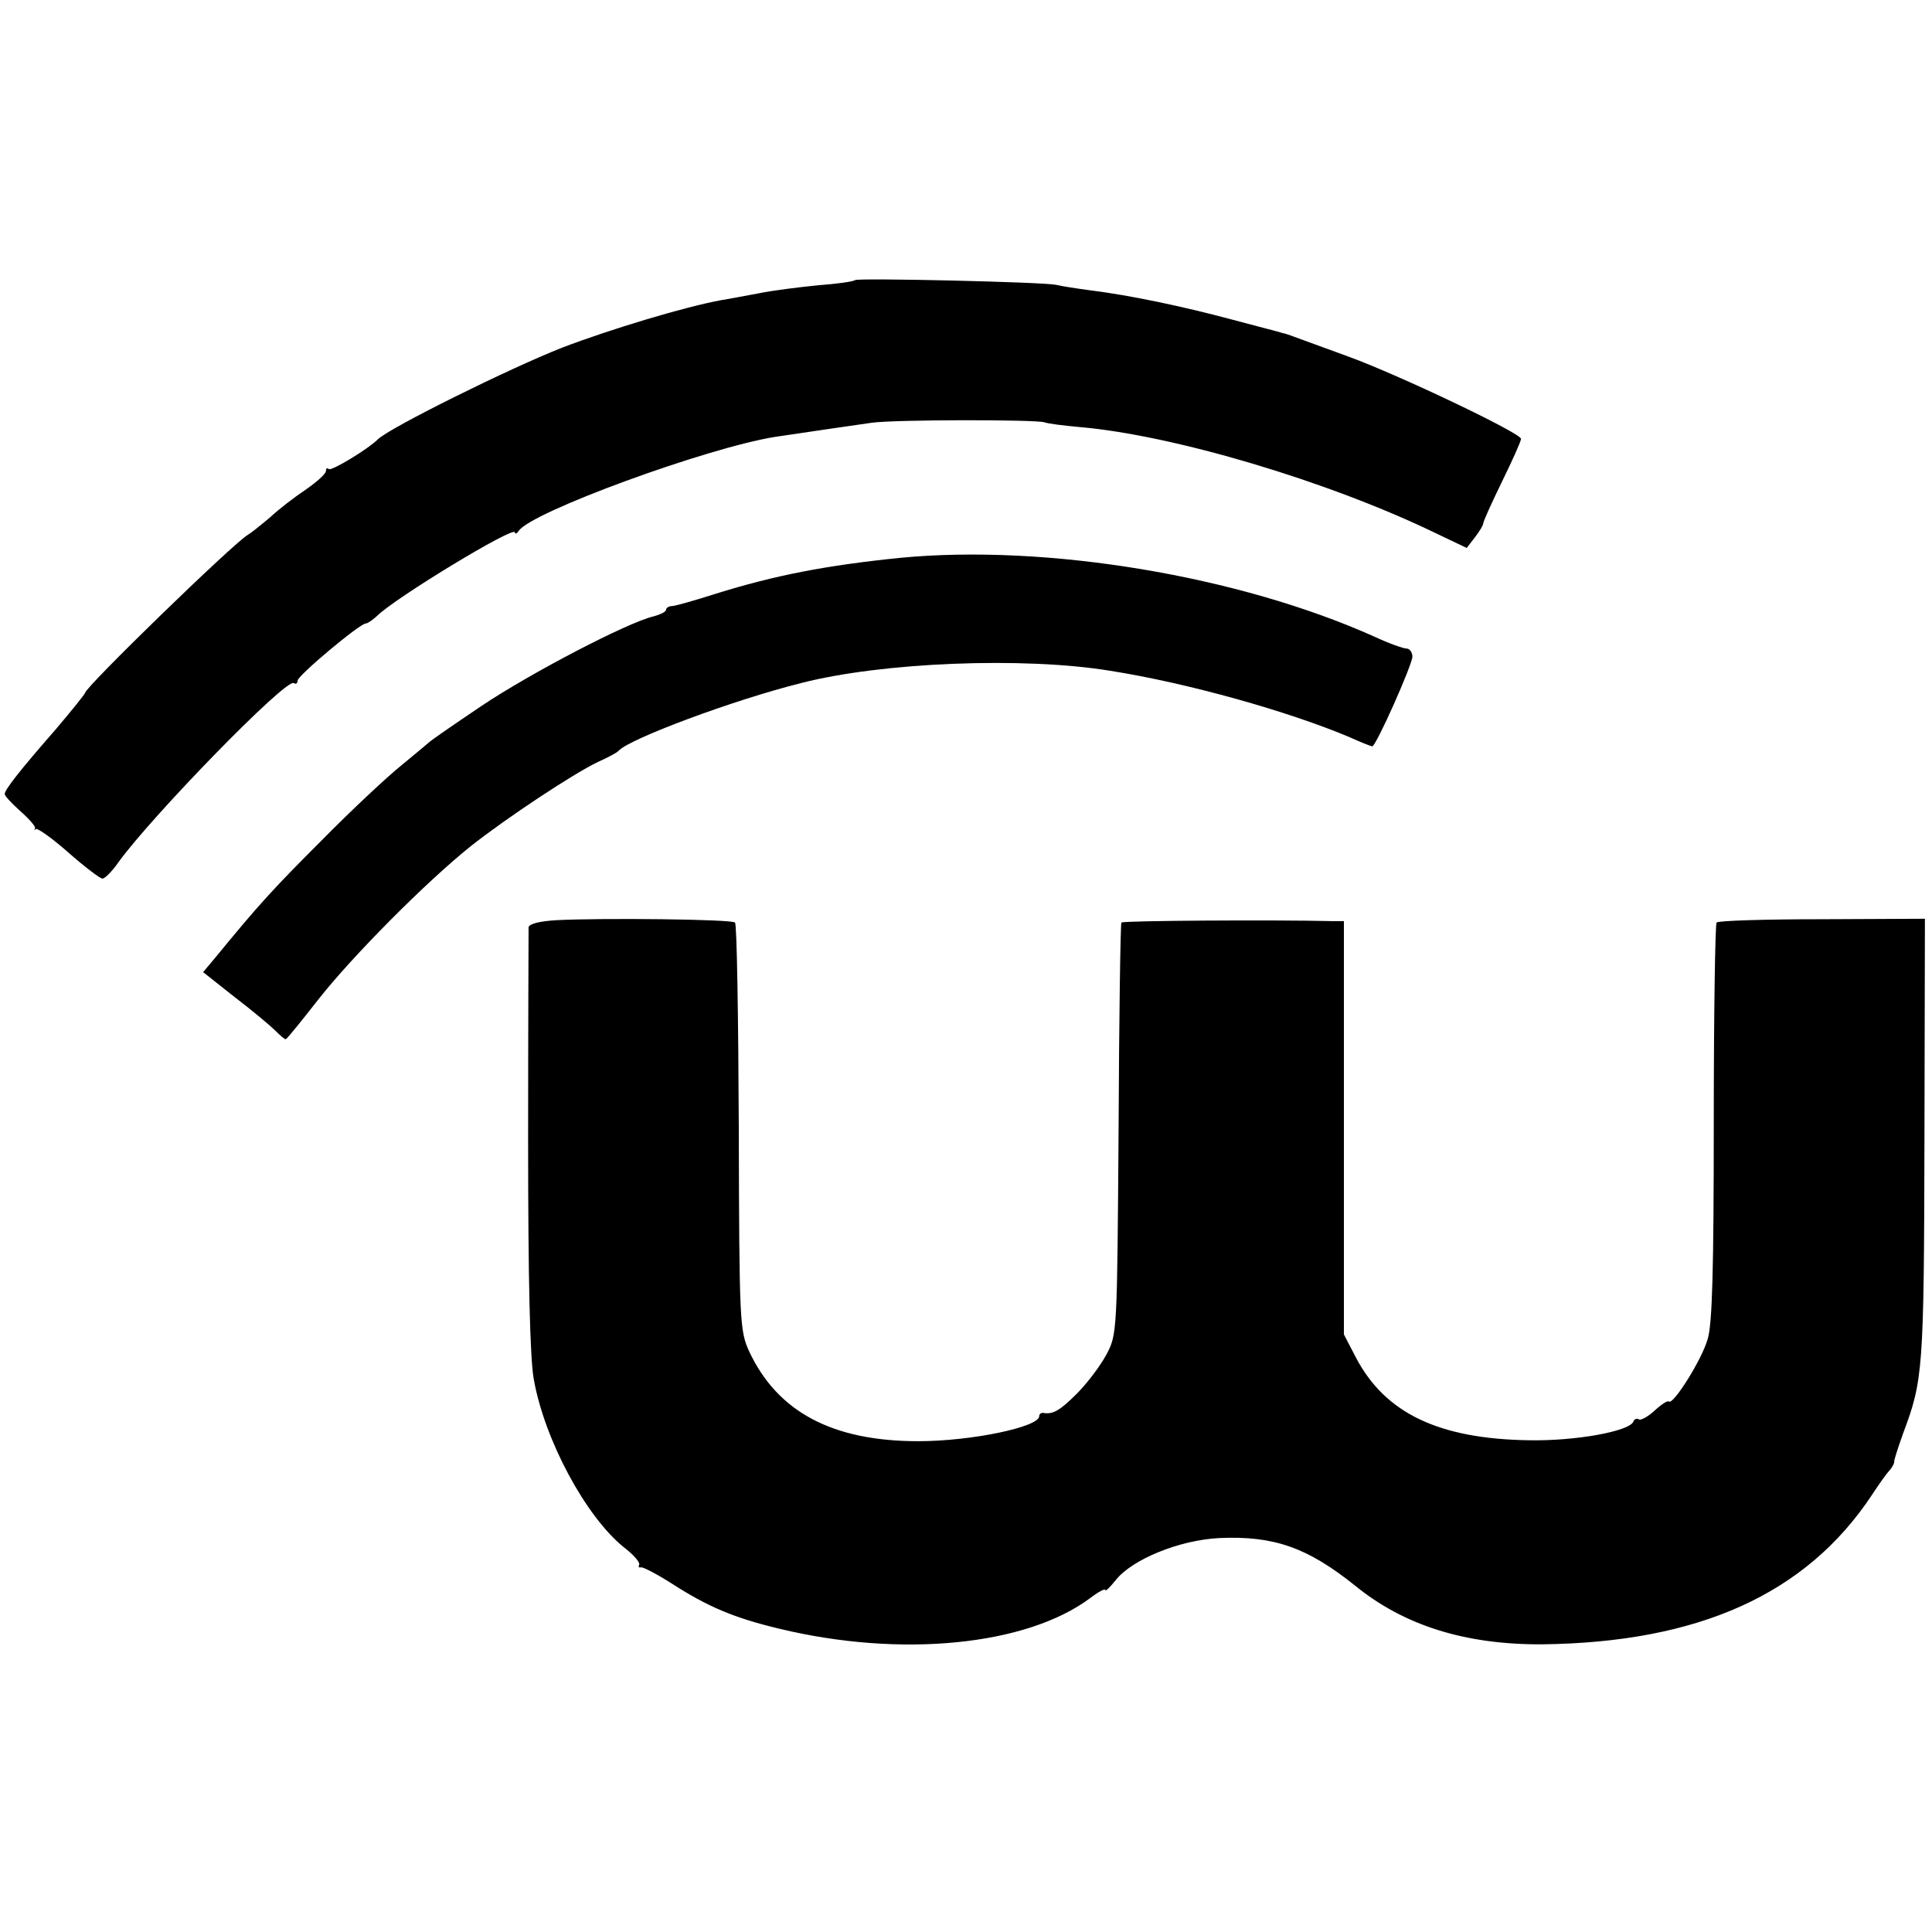
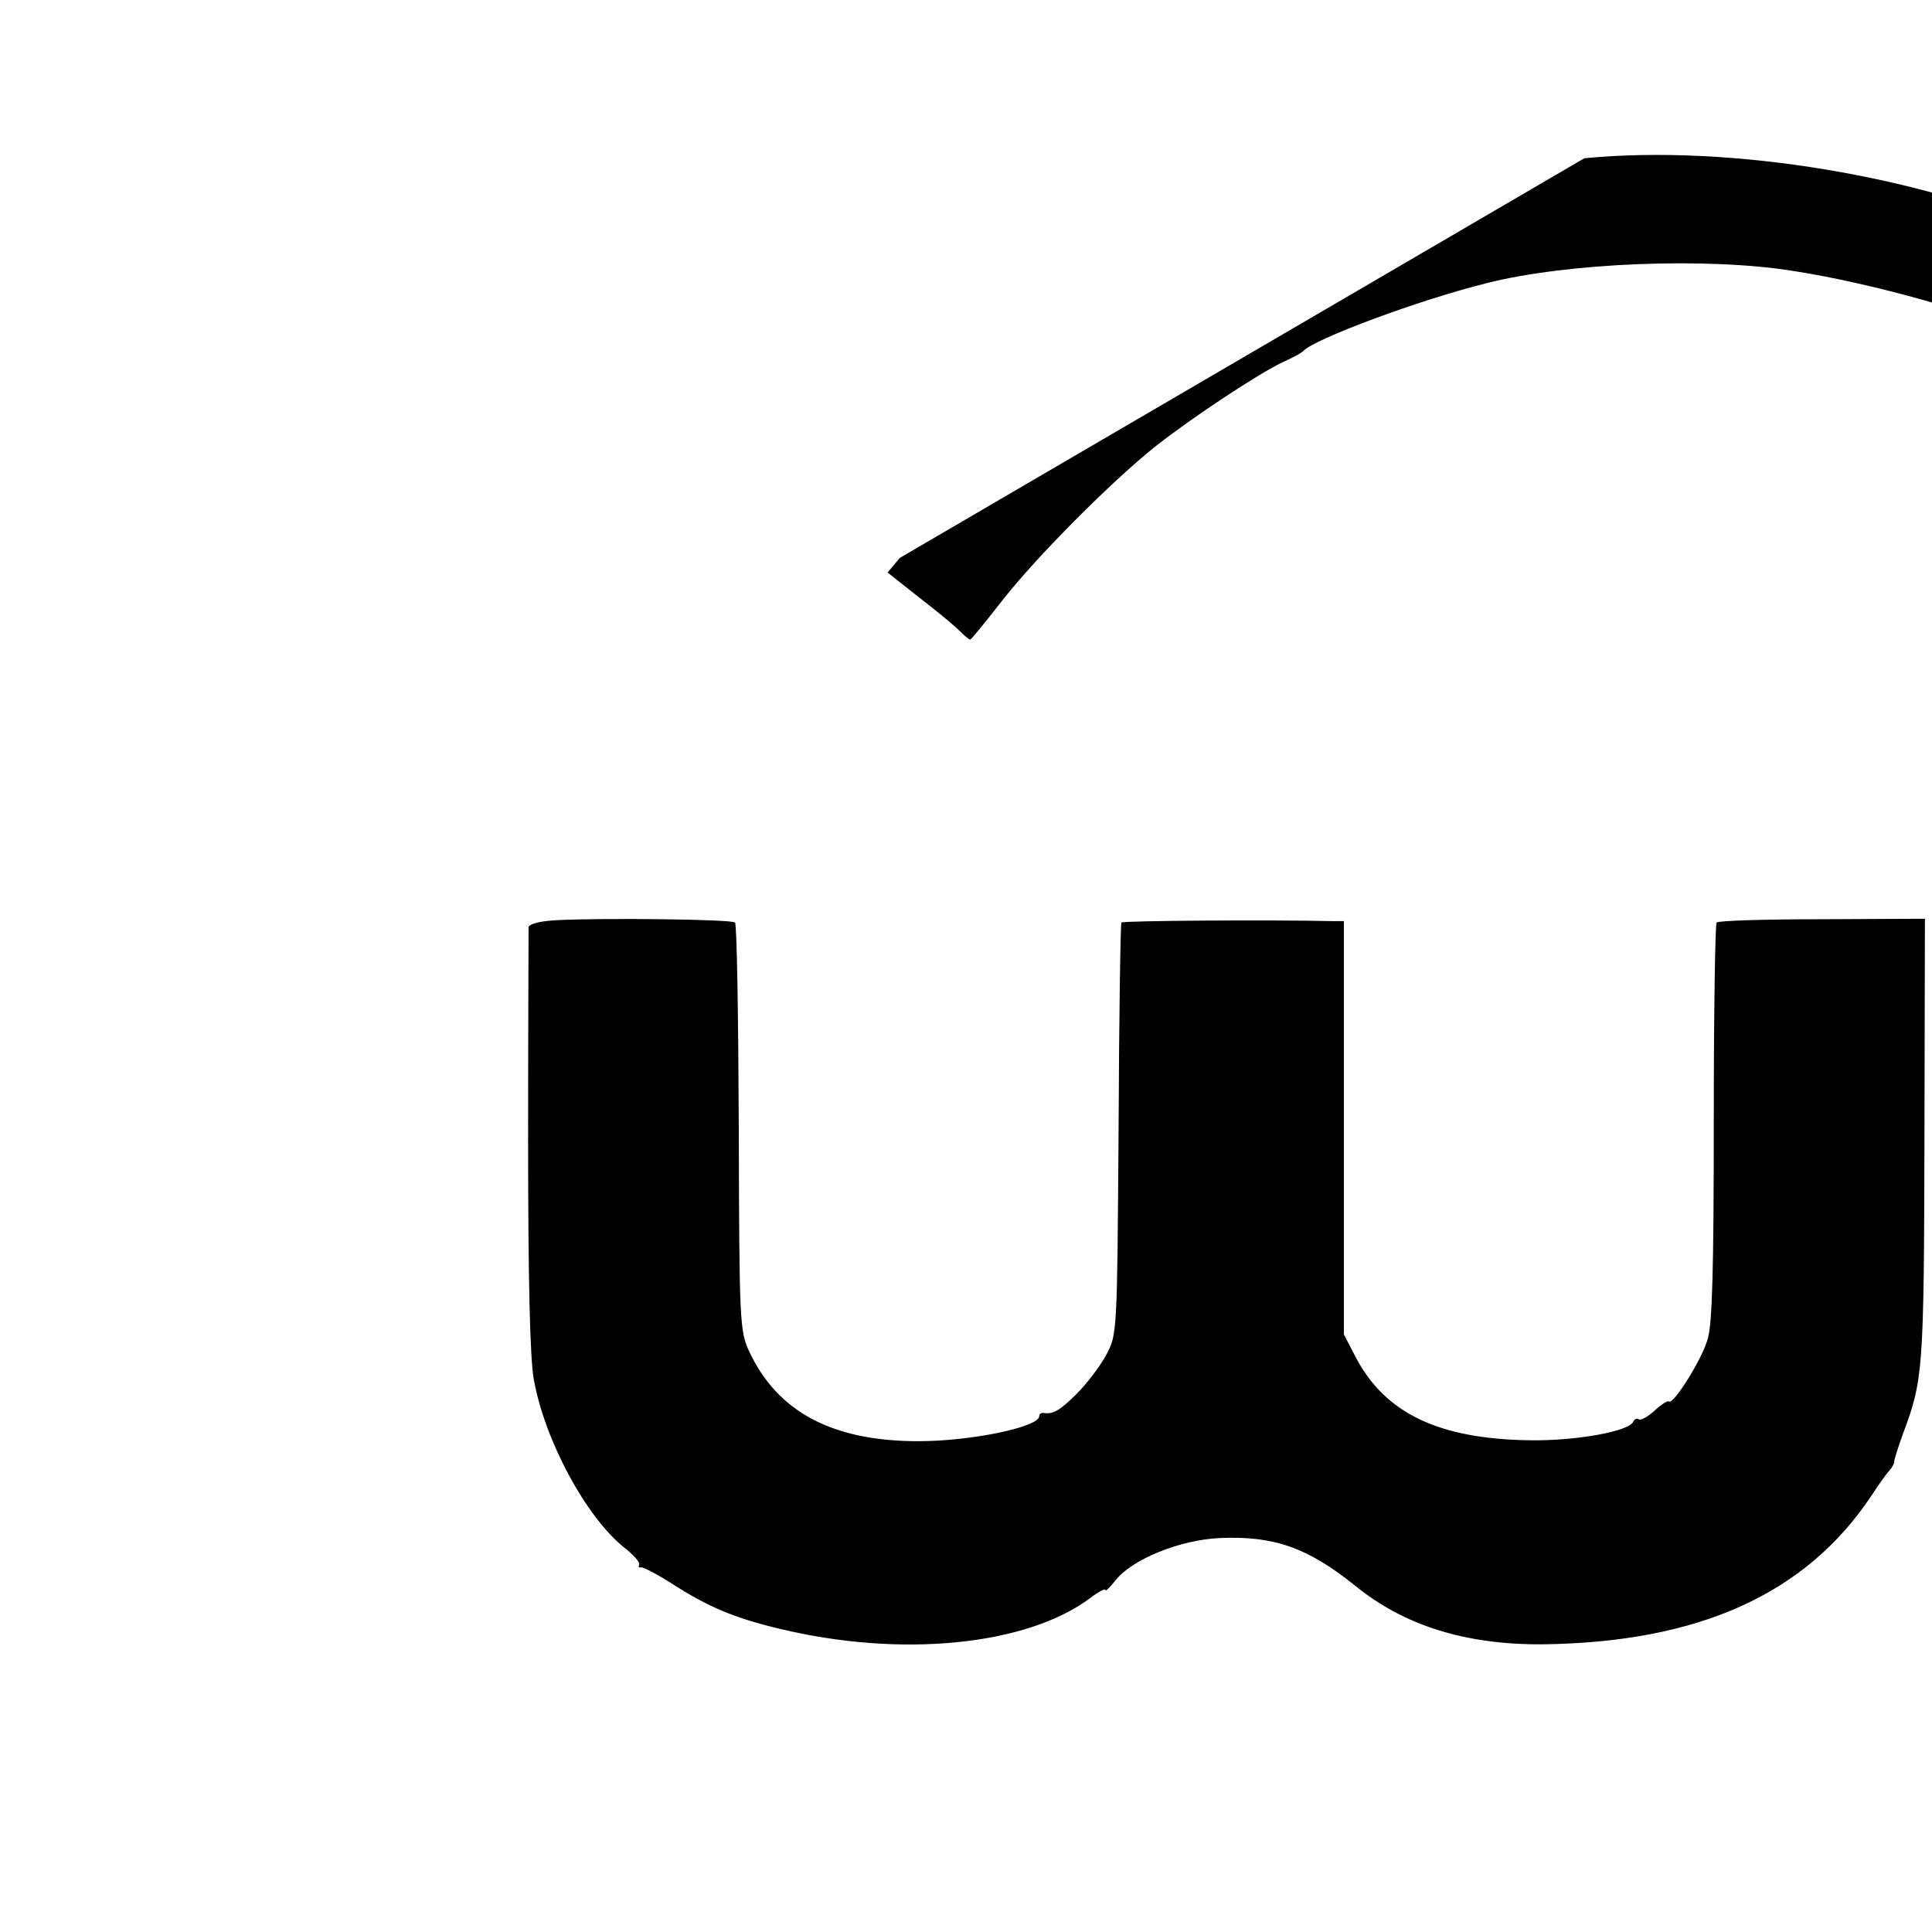
<svg xmlns="http://www.w3.org/2000/svg" version="1.0" width="409pt" height="409pt" viewBox="0 0 409 409" preserveAspectRatio="xMidYMid meet">
  <g transform="translate(0,409) scale(0.1,-0.1)" fill="#000000" stroke="none">
-     <path d="M1810 3497 c-3 -3 -38 -8 -79 -11 -40 -4 -96 -11 -125 -17 -28 -5 -63 -12 -77 -14 -78 -14 -237 -62 -339 -101 -112 -44 -366 -170 -390 -194 -21 -21 -99 -68 -104 -63 -3 3 -6 2 -6 -4 0 -6 -19 -23 -42 -39 -24 -16 -58 -42 -76 -59 -19 -16 -40 -33 -47 -37 -30 -17 -345 -323 -345 -335 0 -2 -28 -37 -62 -77 -77 -88 -108 -128 -108 -137 0 -4 15 -20 34 -37 19 -17 33 -33 30 -36 -2 -3 -1 -4 2 -1 4 2 35 -20 69 -50 34 -30 67 -55 72 -55 5 0 21 16 34 35 71 98 354 389 371 379 4 -3 8 -1 8 5 0 11 132 121 144 121 4 0 14 7 23 15 37 38 293 193 293 178 0 -4 4 -3 8 3 26 40 399 176 542 199 60 9 163 24 205 30 50 7 347 7 366 1 8 -3 41 -7 74 -10 199 -17 528 -115 755 -225 l65 -31 17 22 c10 13 18 26 18 30 0 4 18 44 40 89 22 45 40 85 40 90 0 12 -258 135 -365 174 -55 20 -107 39 -115 42 -8 3 -19 7 -25 8 -5 2 -53 14 -105 28 -108 29 -219 52 -299 62 -30 4 -63 9 -75 12 -27 6 -420 15 -426 10z" />
-     <path d="M1905 2909 c-157 -16 -265 -37 -390 -76 -44 -14 -86 -26 -92 -26 -7 0 -13 -4 -13 -8 0 -4 -12 -10 -27 -14 -55 -13 -260 -120 -363 -189 -58 -39 -107 -73 -110 -76 -3 -3 -30 -25 -60 -50 -30 -24 -107 -96 -170 -160 -103 -103 -133 -136 -224 -247 l-26 -31 67 -53 c38 -29 76 -61 86 -71 10 -10 19 -18 22 -18 2 0 32 37 68 83 72 92 229 250 324 326 76 60 218 154 269 178 22 10 41 20 44 24 23 25 242 107 386 143 171 44 471 56 654 26 165 -26 378 -86 508 -141 24 -11 45 -19 47 -19 8 0 85 173 85 190 0 9 -6 17 -12 17 -7 0 -38 11 -68 25 -287 129 -695 197 -1005 167z" />
+     <path d="M1905 2909 l-26 -31 67 -53 c38 -29 76 -61 86 -71 10 -10 19 -18 22 -18 2 0 32 37 68 83 72 92 229 250 324 326 76 60 218 154 269 178 22 10 41 20 44 24 23 25 242 107 386 143 171 44 471 56 654 26 165 -26 378 -86 508 -141 24 -11 45 -19 47 -19 8 0 85 173 85 190 0 9 -6 17 -12 17 -7 0 -38 11 -68 25 -287 129 -695 197 -1005 167z" />
    <path d="M1178 2142 c-36 -2 -58 -8 -59 -15 0 -7 -1 -210 -1 -452 0 -297 4 -461 12 -505 23 -129 110 -290 190 -355 21 -16 36 -33 33 -38 -2 -4 -1 -6 4 -5 4 1 33 -14 63 -33 79 -51 134 -74 230 -97 257 -62 523 -36 658 65 17 13 32 21 32 17 0 -4 10 6 22 21 35 44 135 85 220 89 115 5 186 -20 287 -101 103 -84 233 -125 396 -124 331 4 558 106 697 315 15 23 32 47 38 53 6 7 10 15 10 18 -1 3 8 30 19 61 42 112 44 134 45 619 l1 470 -218 -1 c-119 0 -220 -3 -223 -7 -3 -3 -6 -193 -6 -423 0 -308 -3 -428 -13 -459 -12 -43 -73 -140 -82 -132 -2 3 -16 -6 -30 -19 -14 -13 -29 -21 -33 -19 -5 3 -10 1 -12 -4 -7 -21 -123 -42 -222 -40 -190 3 -303 57 -365 174 l-26 50 0 437 0 438 -25 0 c-125 3 -443 1 -446 -3 -2 -2 -5 -199 -6 -438 -3 -431 -3 -434 -26 -477 -13 -24 -41 -61 -62 -82 -36 -36 -51 -45 -72 -41 -5 0 -8 -3 -8 -7 0 -23 -144 -53 -256 -53 -182 0 -298 62 -358 190 -20 44 -21 61 -22 474 -1 235 -4 431 -8 434 -6 7 -281 10 -378 5z" />
  </g>
</svg>